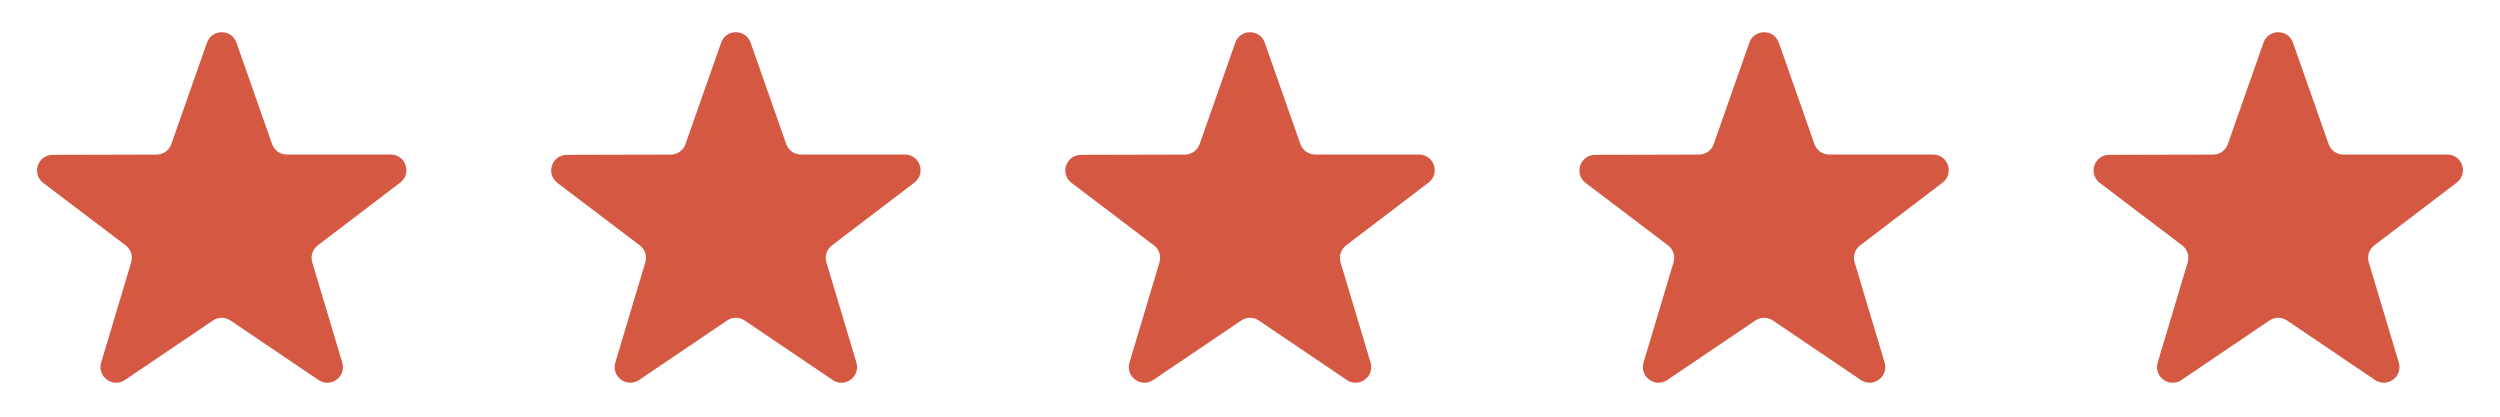
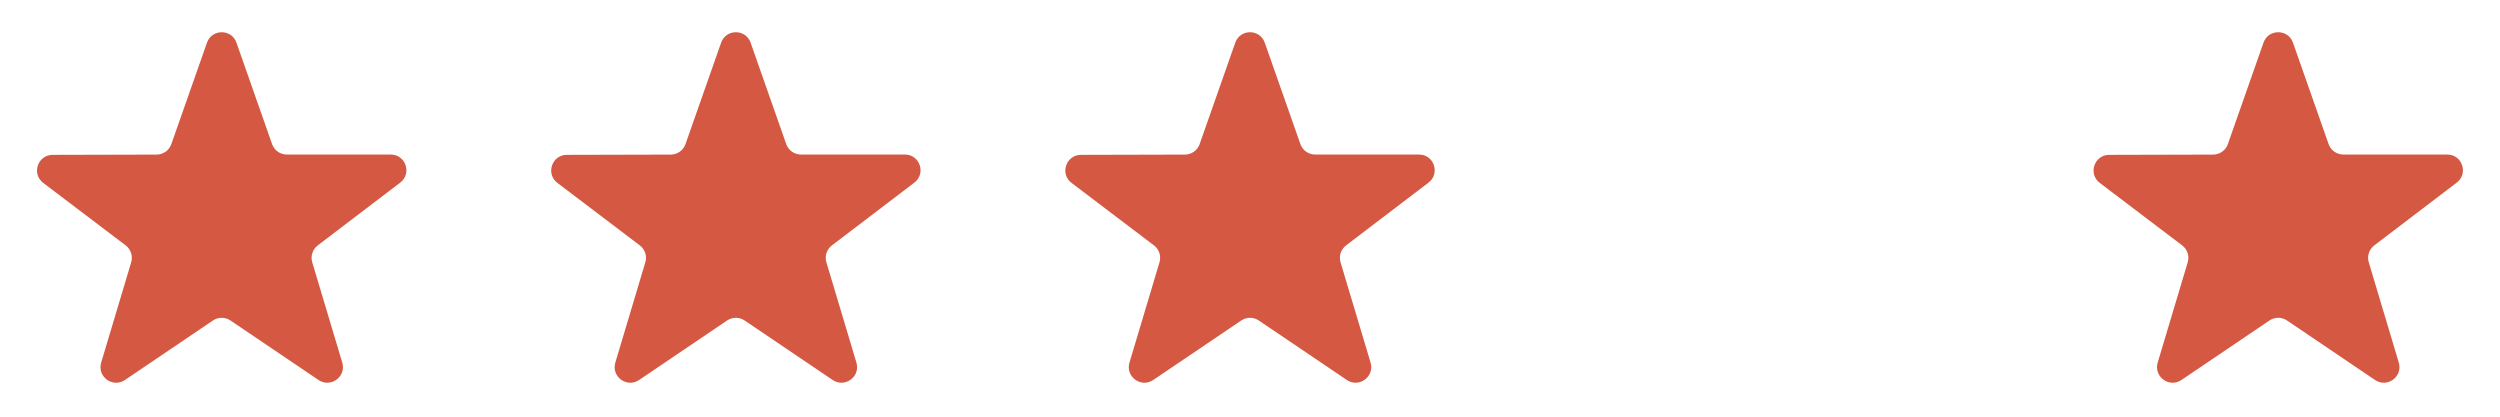
<svg xmlns="http://www.w3.org/2000/svg" fill="none" viewBox="0 0 114 19" height="19" width="114">
  <path fill="#D45842" d="M18.25 8.327C18.793 7.914 18.501 7.047 17.818 7.047H13.08C12.777 7.047 12.507 6.856 12.407 6.571L10.783 1.947C10.56 1.311 9.661 1.311 9.438 1.947L7.813 6.572C7.713 6.857 7.444 7.048 7.142 7.049L2.401 7.061C1.719 7.062 1.428 7.929 1.972 8.341L5.73 11.189C5.967 11.369 6.067 11.677 5.982 11.962L4.614 16.533C4.421 17.175 5.141 17.704 5.696 17.328L9.711 14.614C9.952 14.451 10.268 14.451 10.509 14.614L14.525 17.328C15.08 17.703 15.799 17.175 15.607 16.533L14.238 11.962C14.153 11.677 14.253 11.37 14.489 11.19L18.25 8.327Z" />
  <path fill="#D45842" d="M41.695 8.327C42.238 7.914 41.946 7.047 41.264 7.047H36.525C36.222 7.047 35.953 6.856 35.852 6.571L34.228 1.947C34.005 1.311 33.106 1.311 32.883 1.947L31.258 6.572C31.158 6.857 30.89 7.048 30.588 7.049L25.846 7.061C25.164 7.062 24.874 7.929 25.418 8.341L29.175 11.189C29.412 11.369 29.513 11.677 29.427 11.962L28.059 16.533C27.867 17.175 28.586 17.704 29.141 17.328L33.156 14.614C33.398 14.451 33.714 14.451 33.955 14.614L37.97 17.328C38.525 17.703 39.245 17.175 39.052 16.533L37.684 11.962C37.598 11.677 37.698 11.37 37.935 11.19L41.695 8.327Z" />
  <path fill="#D45842" d="M65.141 8.327C65.684 7.914 65.391 7.047 64.709 7.047H59.97C59.668 7.047 59.398 6.856 59.298 6.571L57.673 1.947C57.45 1.311 56.552 1.311 56.328 1.947L54.704 6.572C54.604 6.857 54.335 7.048 54.033 7.049L49.292 7.061C48.609 7.062 48.319 7.929 48.863 8.341L52.62 11.189C52.858 11.369 52.958 11.677 52.873 11.962L51.504 16.533C51.312 17.175 52.031 17.704 52.586 17.328L56.602 14.614C56.843 14.451 57.159 14.451 57.4 14.614L61.416 17.328C61.971 17.703 62.69 17.175 62.498 16.533L61.129 11.962C61.044 11.677 61.144 11.37 61.38 11.19L65.141 8.327Z" />
-   <path fill="#D45842" d="M88.582 8.327C89.125 7.914 88.833 7.047 88.15 7.047H83.412C83.109 7.047 82.84 6.856 82.739 6.571L81.115 1.947C80.892 1.311 79.993 1.311 79.77 1.947L78.145 6.572C78.045 6.857 77.776 7.048 77.474 7.049L72.733 7.061C72.051 7.062 71.76 7.929 72.304 8.341L76.062 11.189C76.299 11.369 76.4 11.677 76.314 11.962L74.945 16.533C74.753 17.175 75.472 17.704 76.028 17.328L80.043 14.614C80.284 14.451 80.6 14.451 80.842 14.614L84.857 17.328C85.412 17.703 86.131 17.175 85.939 16.533L84.57 11.962C84.485 11.677 84.585 11.37 84.821 11.19L88.582 8.327Z" />
  <path fill="#D45842" d="M112.027 8.327C112.57 7.914 112.278 7.047 111.596 7.047H106.857C106.554 7.047 106.285 6.856 106.184 6.571L104.56 1.947C104.337 1.311 103.438 1.311 103.215 1.947L101.59 6.572C101.49 6.857 101.222 7.048 100.92 7.049L96.178 7.061C95.496 7.062 95.206 7.929 95.75 8.341L99.507 11.189C99.744 11.369 99.845 11.677 99.76 11.962L98.391 16.533C98.199 17.175 98.918 17.704 99.473 17.328L103.488 14.614C103.73 14.451 104.046 14.451 104.287 14.614L108.302 17.328C108.857 17.703 109.577 17.175 109.384 16.533L108.016 11.962C107.93 11.677 108.03 11.37 108.267 11.19L112.027 8.327Z" />
</svg>